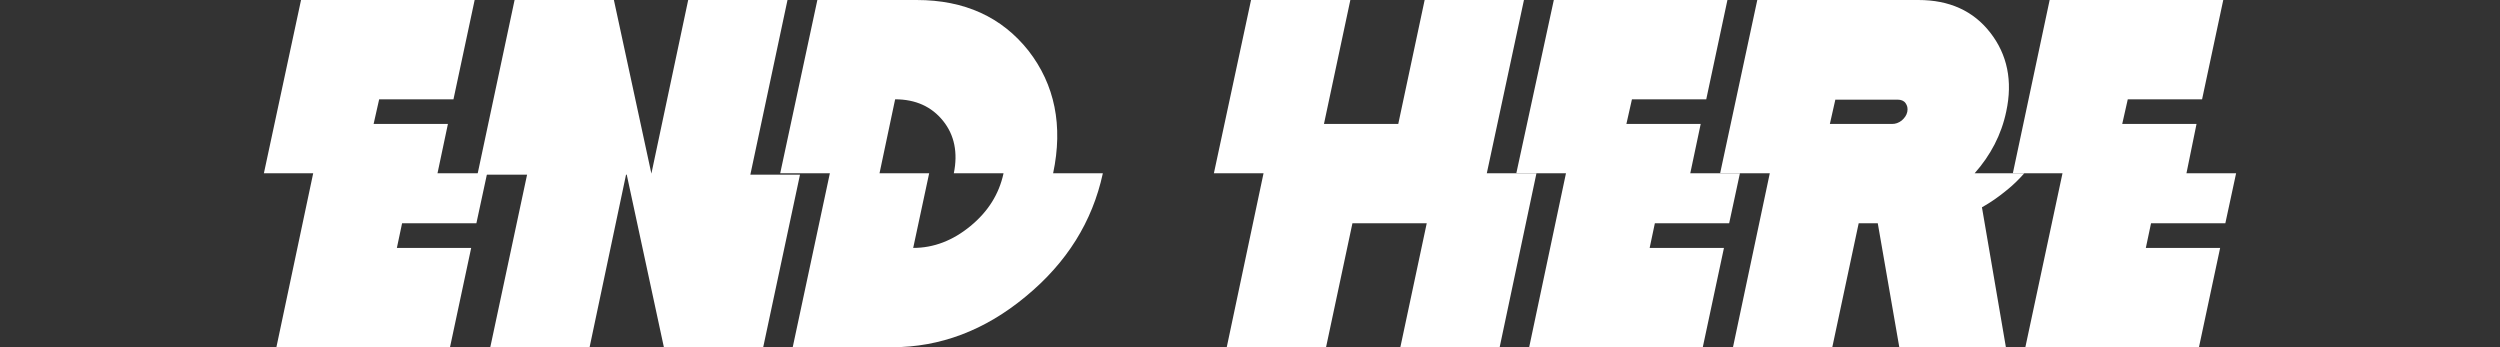
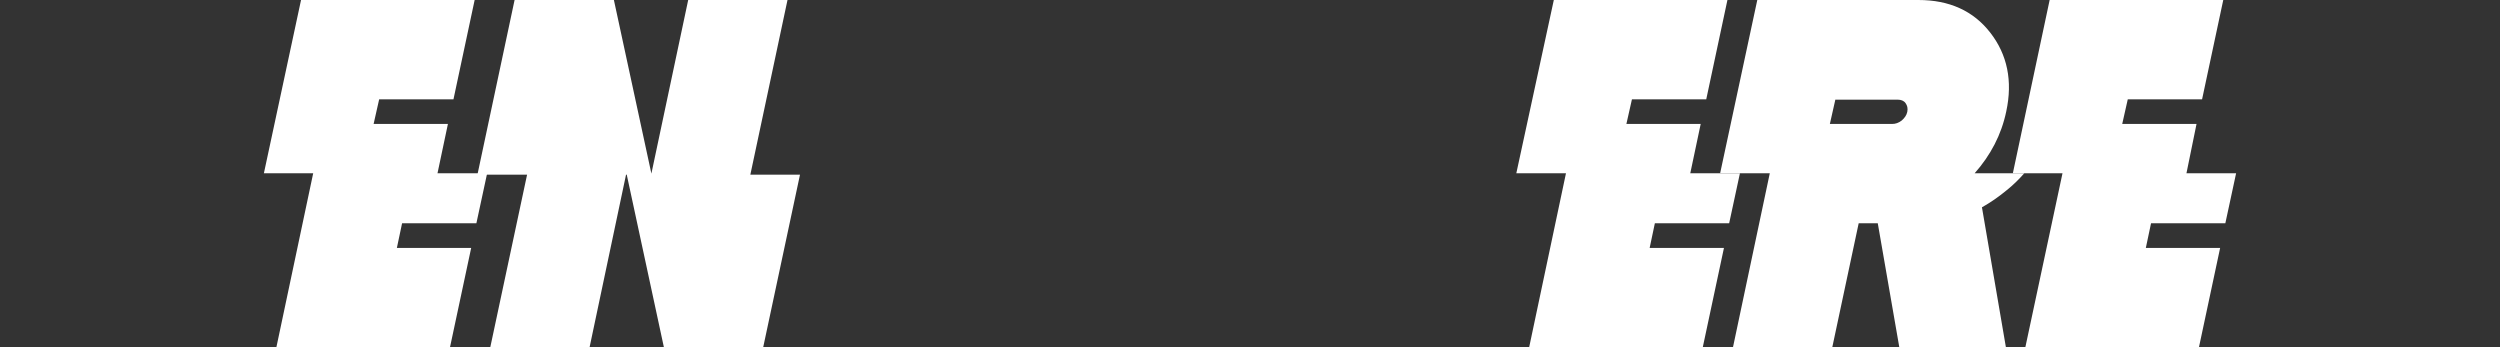
<svg xmlns="http://www.w3.org/2000/svg" enable-background="new 0 0 720 100" viewBox="0 0 720 100">
  <rect x="0" y="0" width="720" height="100" fill="#333333" stroke="none" />
  <g fill="#fff">
    <path d="m126 49.9h14.3l-3.1 14.4h-21.4l-1.5 7.1h21.4l-6.1 28.6h-50l10.6-50.1h-14.2l10.7-49.9h50l-6.1 28.6h-21.4l-1.6 7.1h21.4z" />
    <path d="m180.3 50.3-10.5 49.7h-28.6l10.6-49.7h-14.3l10.7-50.3h28.6l10.8 50 10.6-50h28.6l-10.7 50.3h14.3l-10.6 49.7h-28.6l-10.7-49.7z" />
-     <path d="m303.3 49.9h14.3v.1c-3 13.8-10.3 25.6-22.2 35.4-11.8 9.8-24.7 14.6-38.5 14.6h-28.6l10.7-50.1h-14.3l10.7-49.9h28.6c13.8 0 24.5 4.9 32.2 14.6 7.6 9.8 10 21.6 7.1 35.3zm-50 0h14.3l-4.6 21.5c5.9 0 11.4-2.1 16.5-6.3s8.2-9.2 9.5-15.1v-.1h-14.3c1.2-5.9.2-11-3.1-15.1s-7.9-6.2-13.8-6.2z" />
-     <path d="m428.2 49.9h14.3l-10.6 50.1h-28.6l7.6-35.7h-21.4l-7.6 35.7h-28.6l10.6-50.1h-14.3l10.7-49.9h28.6l-7.6 35.7h21.4l7.6-35.7h28.6z" />
    <path d="m486.8 49.9h14.3l-3.1 14.4h-21.4l-1.5 7.1h21.4l-6.1 28.6h-50l10.6-50.1h-14.3l10.8-49.9h50l-6.1 28.6h-21.4l-1.6 7.1h21.4z" />
    <path d="m568.7 49.9h14.3c-1.5 1.7-3.2 3.4-5.1 4.9-2.3 1.9-4.6 3.5-7.1 4.9l6.9 40.3h-30.7l-6.2-35.7h-5.5l-7.6 35.7h-28.6l10.6-50.1h-14.3l10.7-49.9h46.4c8.9 0 15.8 3.1 20.7 9.4s6.5 13.9 4.6 22.7c-1.4 6.7-4.5 12.6-9.1 17.8zm-40.1-21.3-1.6 7.1h17.9c1 0 1.9-.3 2.8-1 .8-.7 1.4-1.5 1.6-2.5s0-1.8-.5-2.5-1.3-1-2.3-1h-17.9z" />
    <path d="m629.7 49.9h14.3l-3.1 14.4h-21.4l-1.5 7.1h21.4l-6.1 28.6h-50l10.7-50.1h-14.3l10.6-49.9h50l-6.1 28.6h-21.4l-1.6 7.1h21.4z" />
  </g>
</svg>